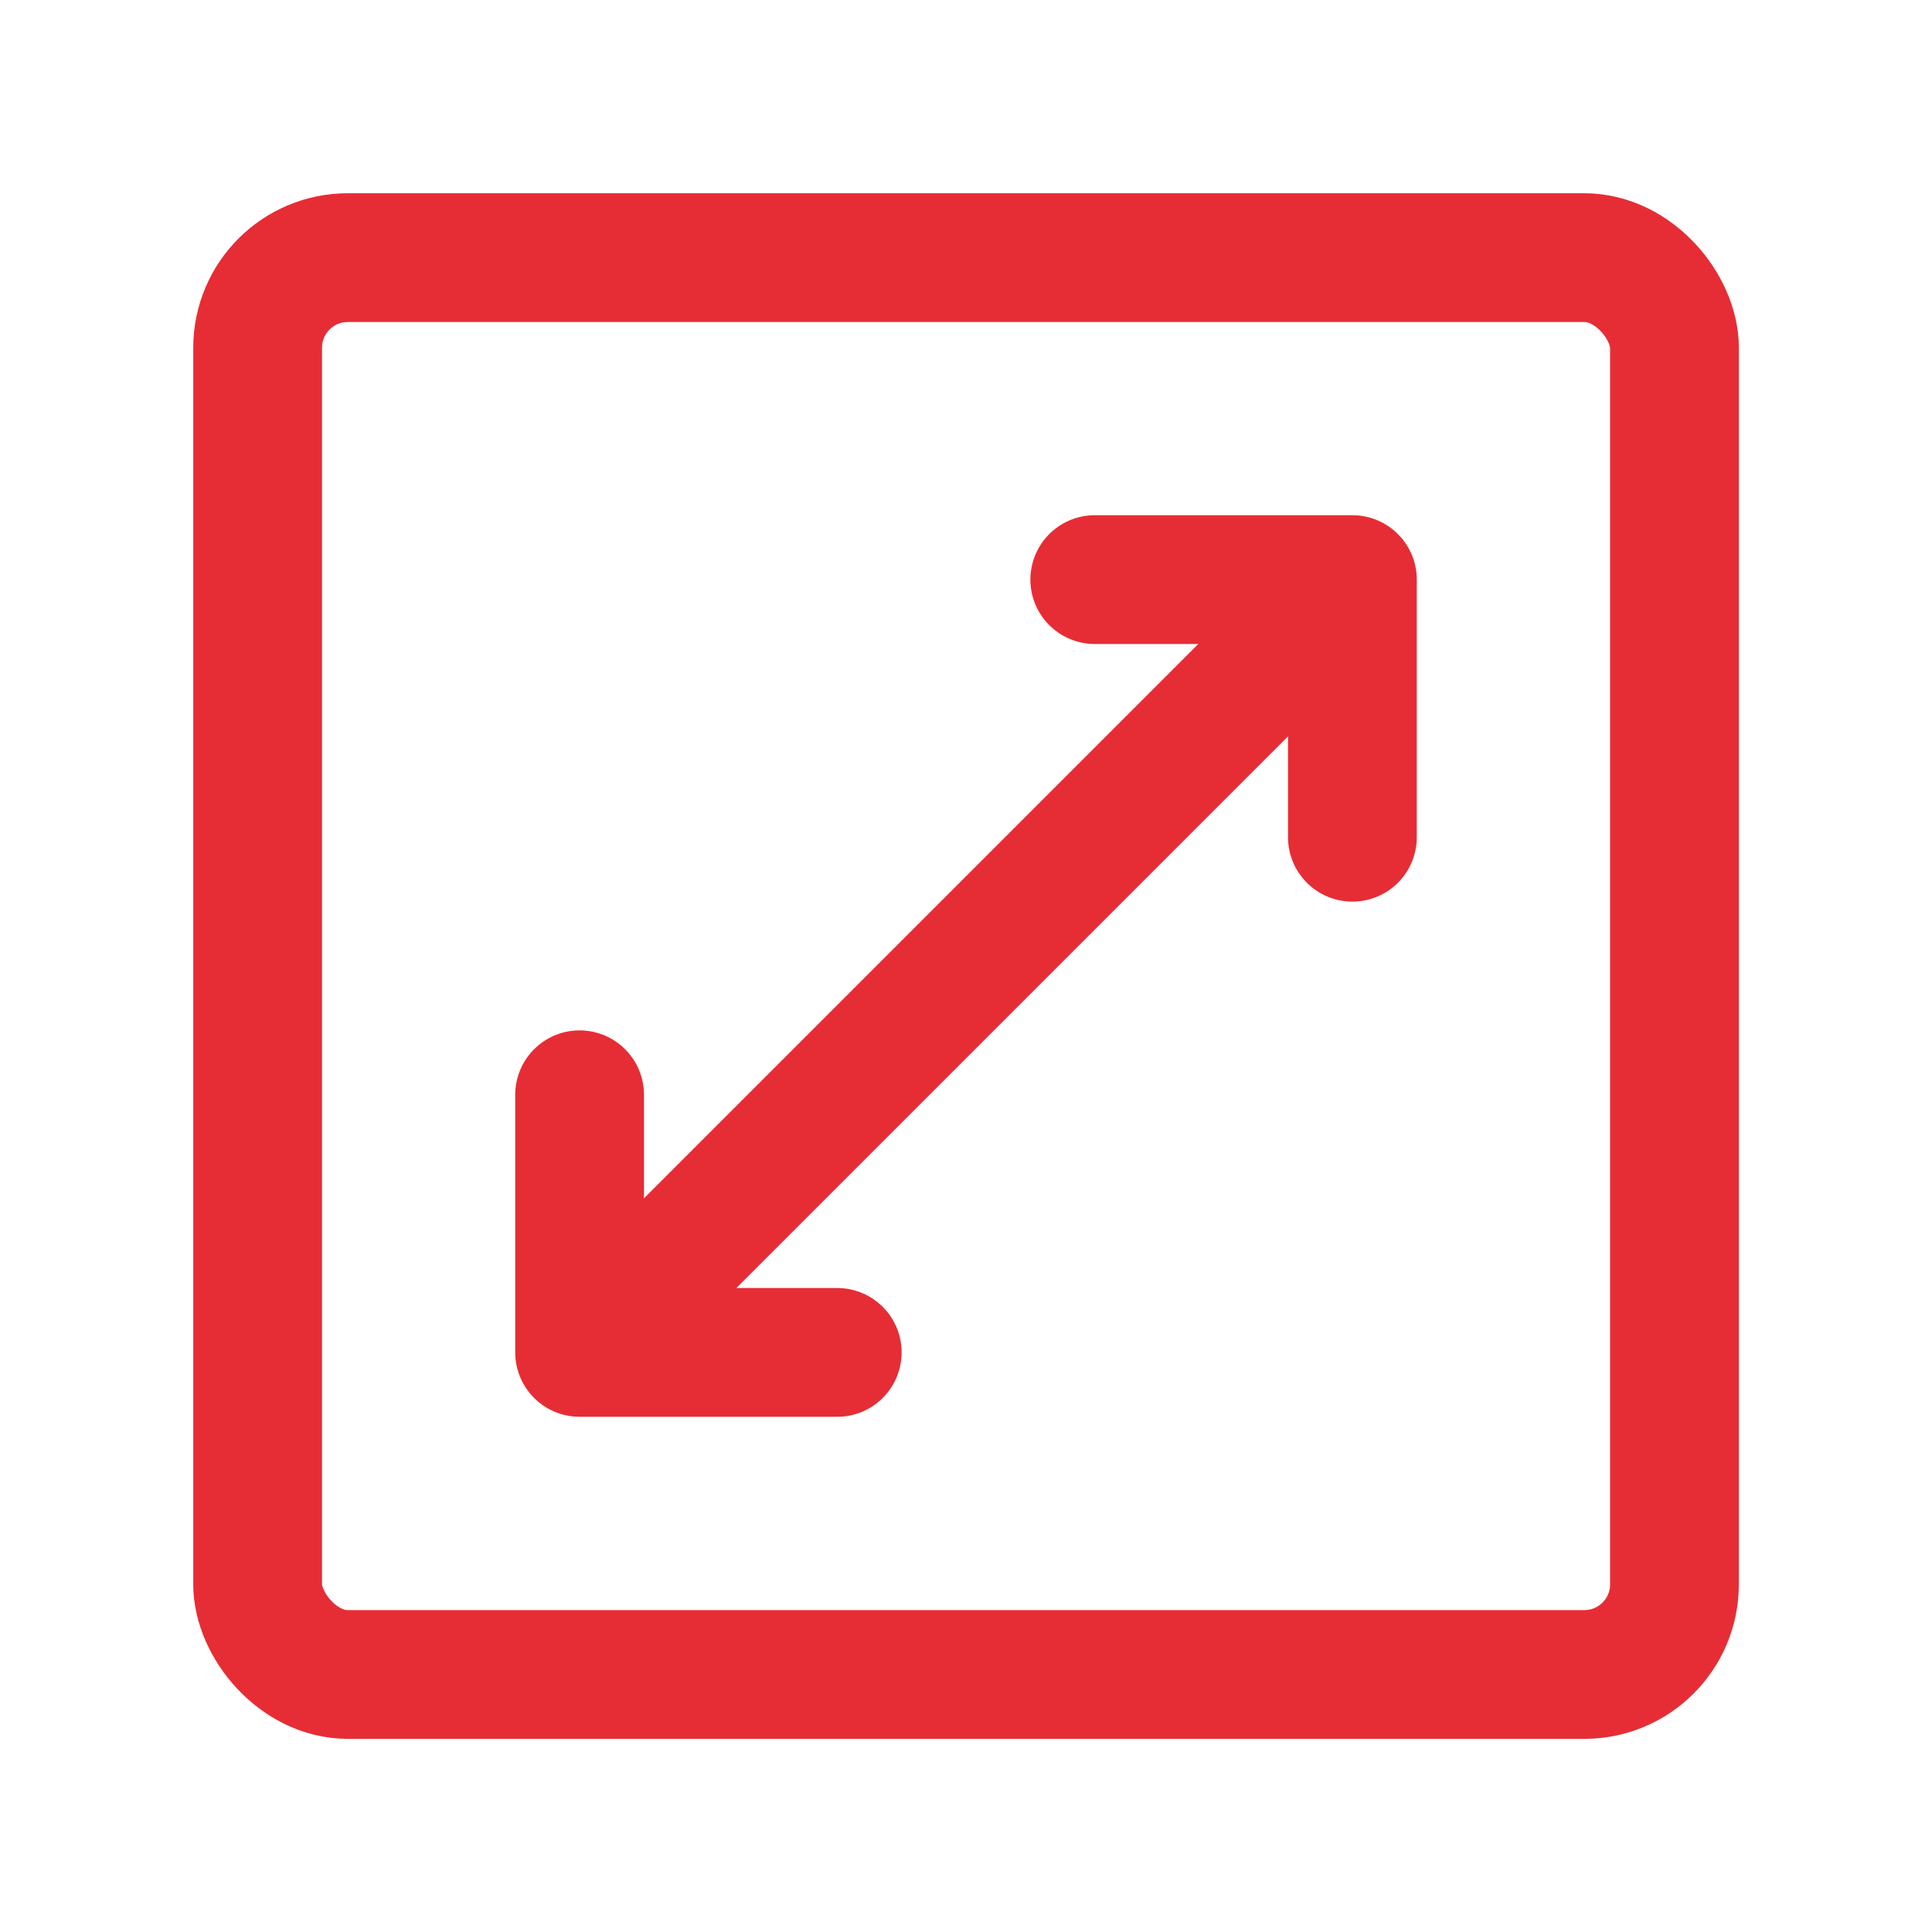
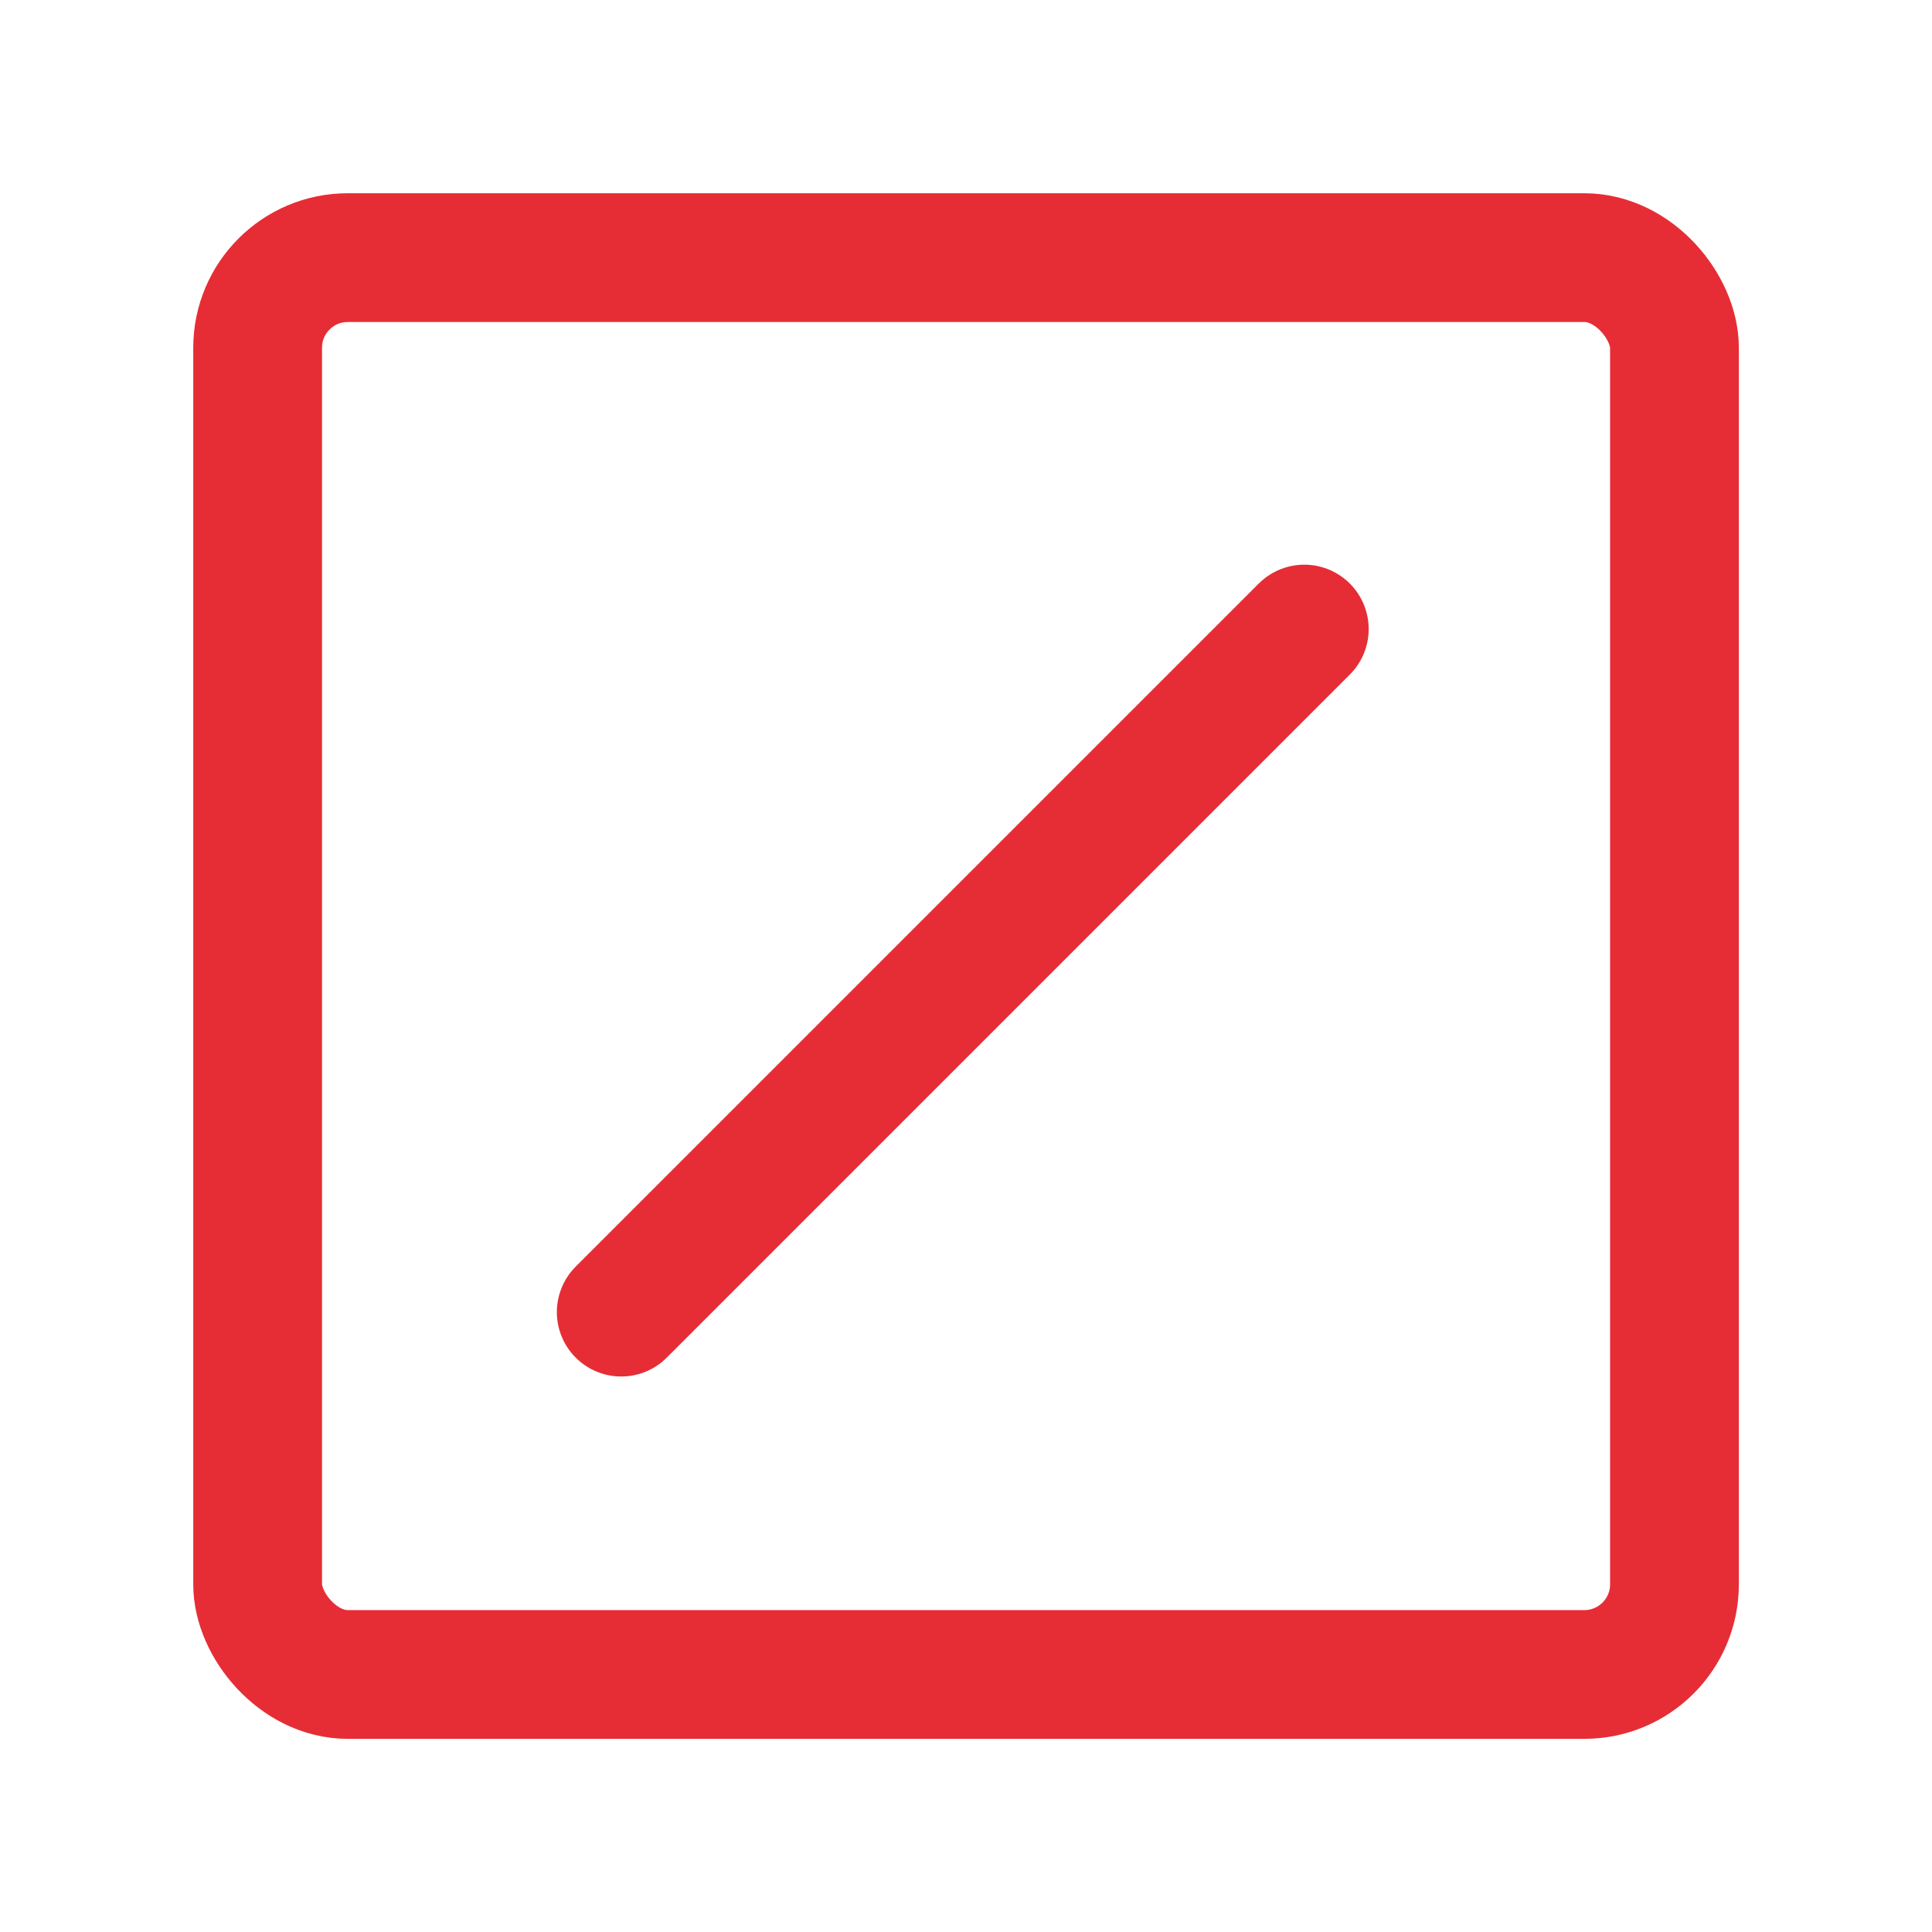
<svg xmlns="http://www.w3.org/2000/svg" width="20" height="20" viewBox="0 0 20 20" fill="none">
  <rect x="2.667" y="2.667" width="14.667" height="14.667" rx="0.933" stroke="#E62D35" stroke-width="1.333" />
  <path d="M6.431 13.583L13.502 6.512" stroke="#E62D35" stroke-width="1.333" stroke-linecap="round" />
-   <path d="M11.333 6H14V8.667" stroke="#E62D35" stroke-width="1.333" stroke-linecap="round" stroke-linejoin="round" />
-   <path d="M8.667 14L6 14L6 11.333" stroke="#E62D35" stroke-width="1.333" stroke-linecap="round" stroke-linejoin="round" />
</svg>